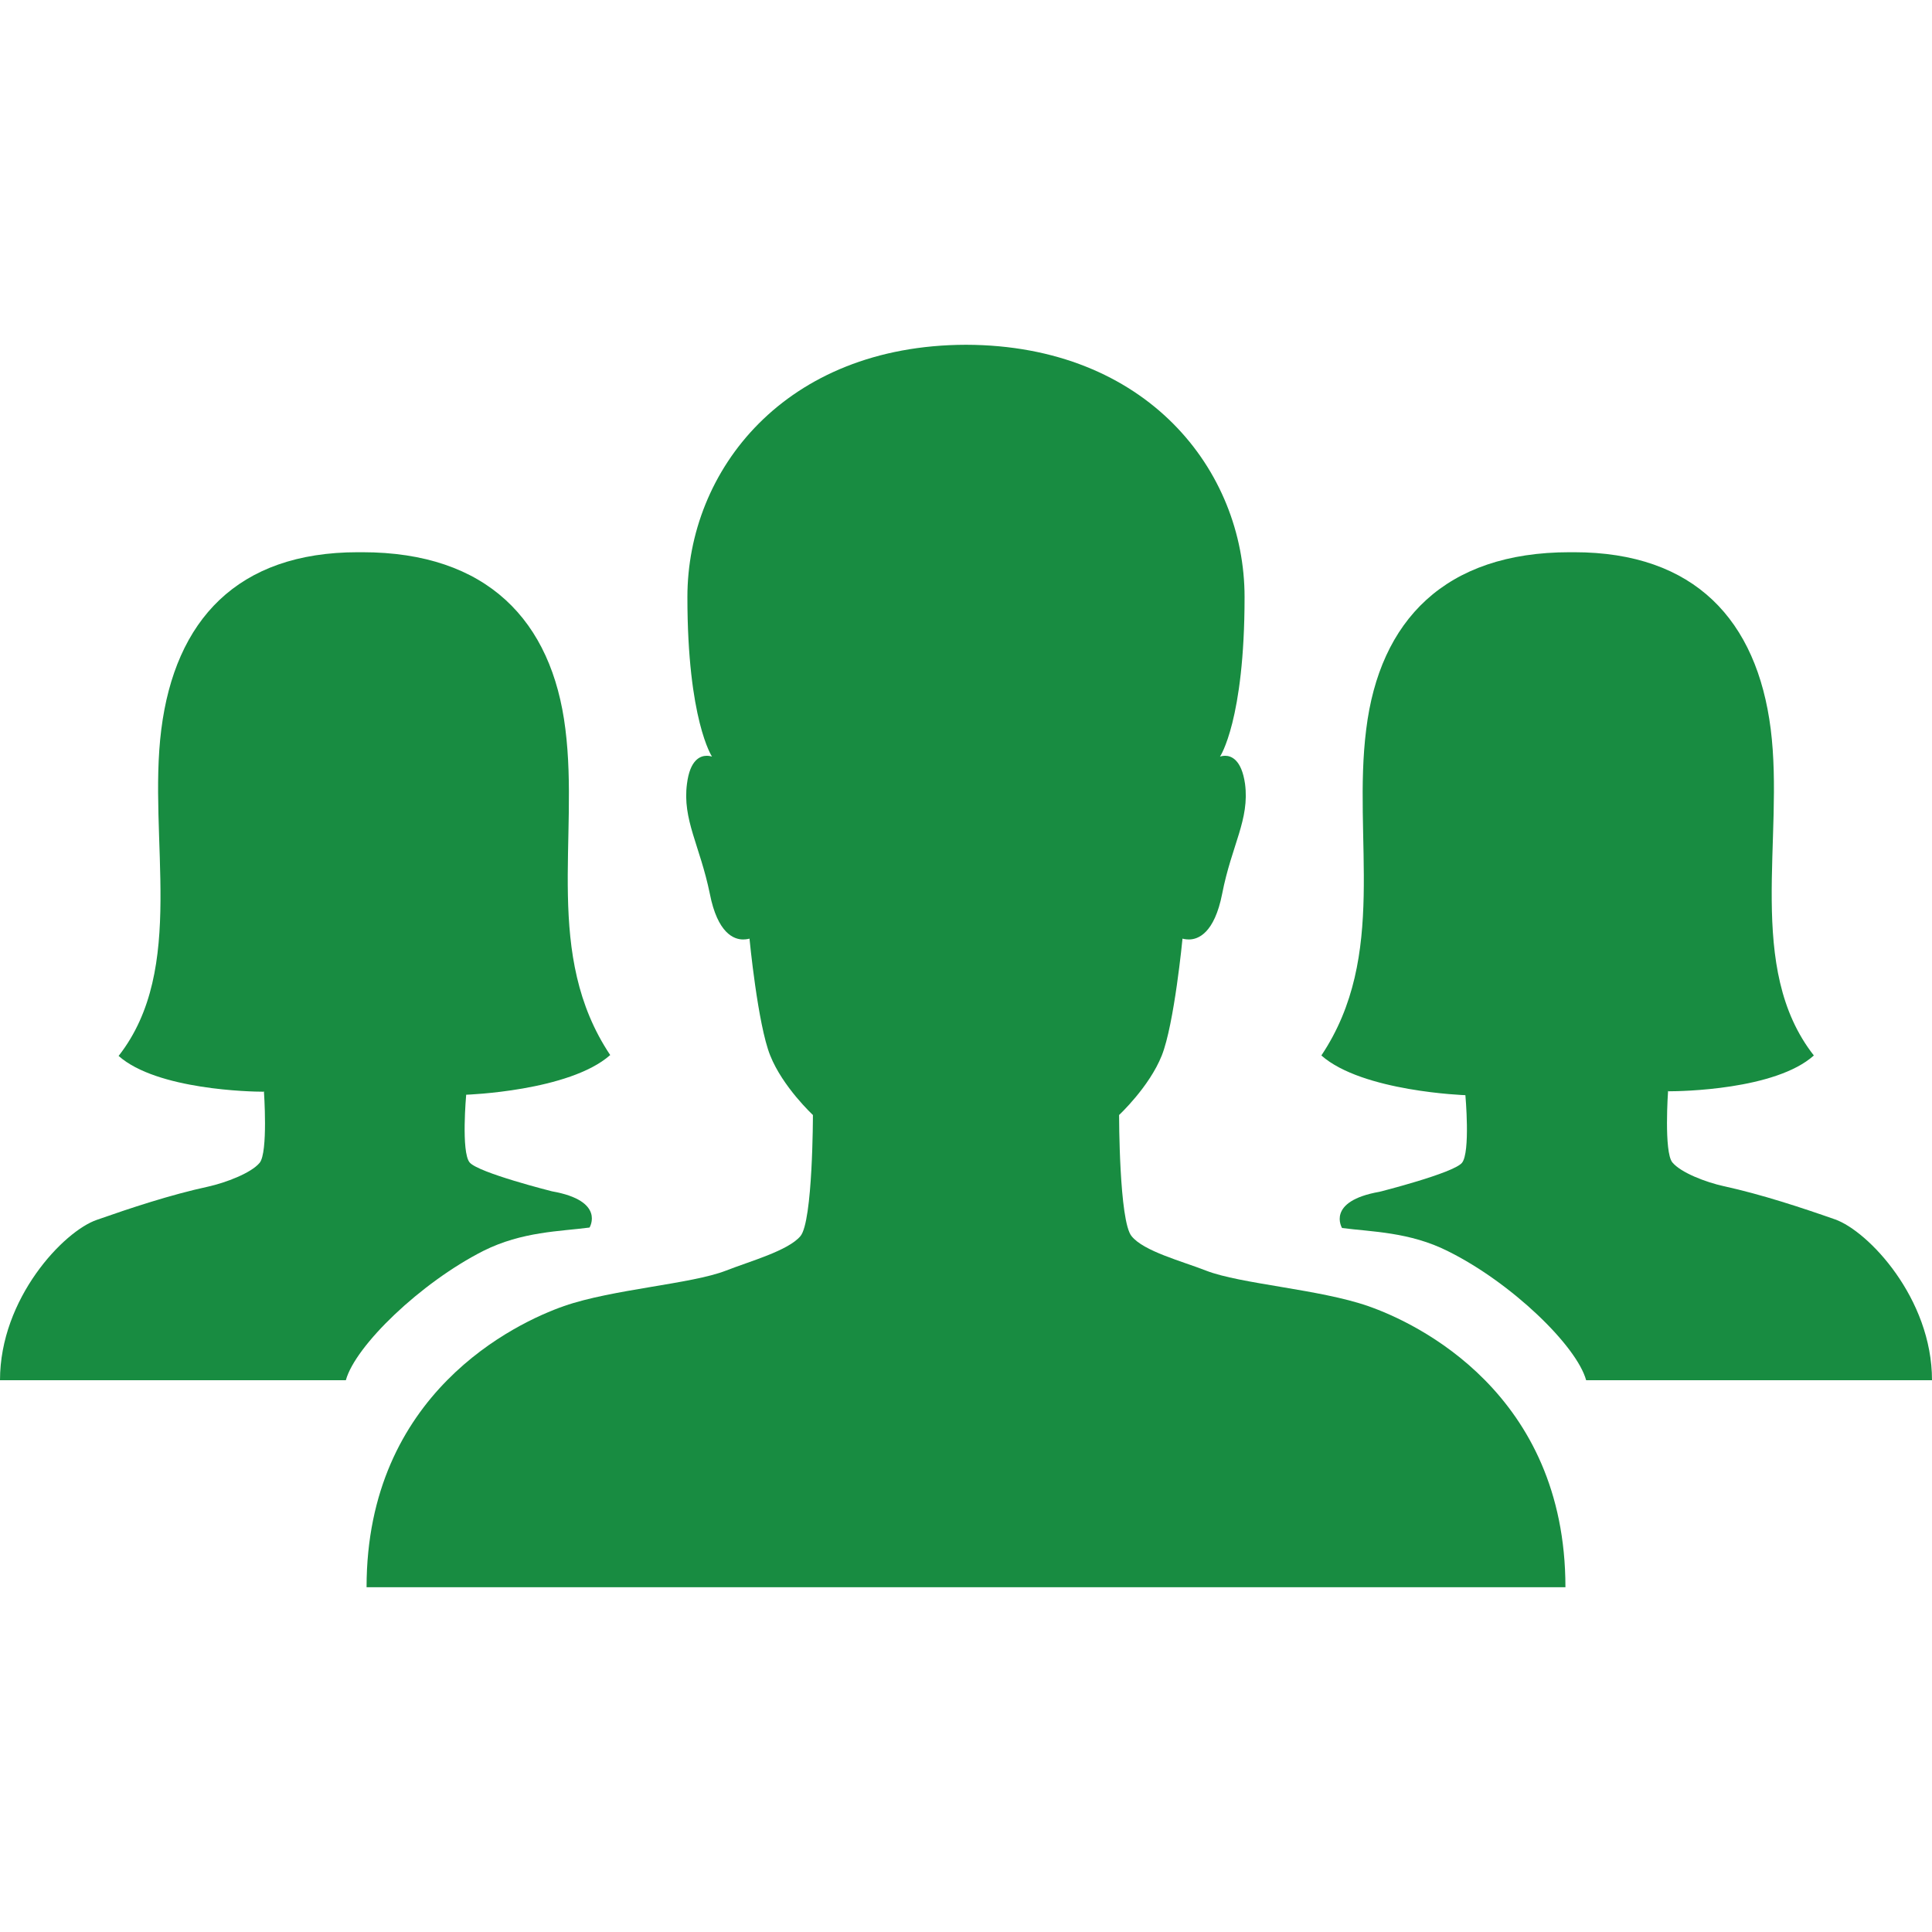
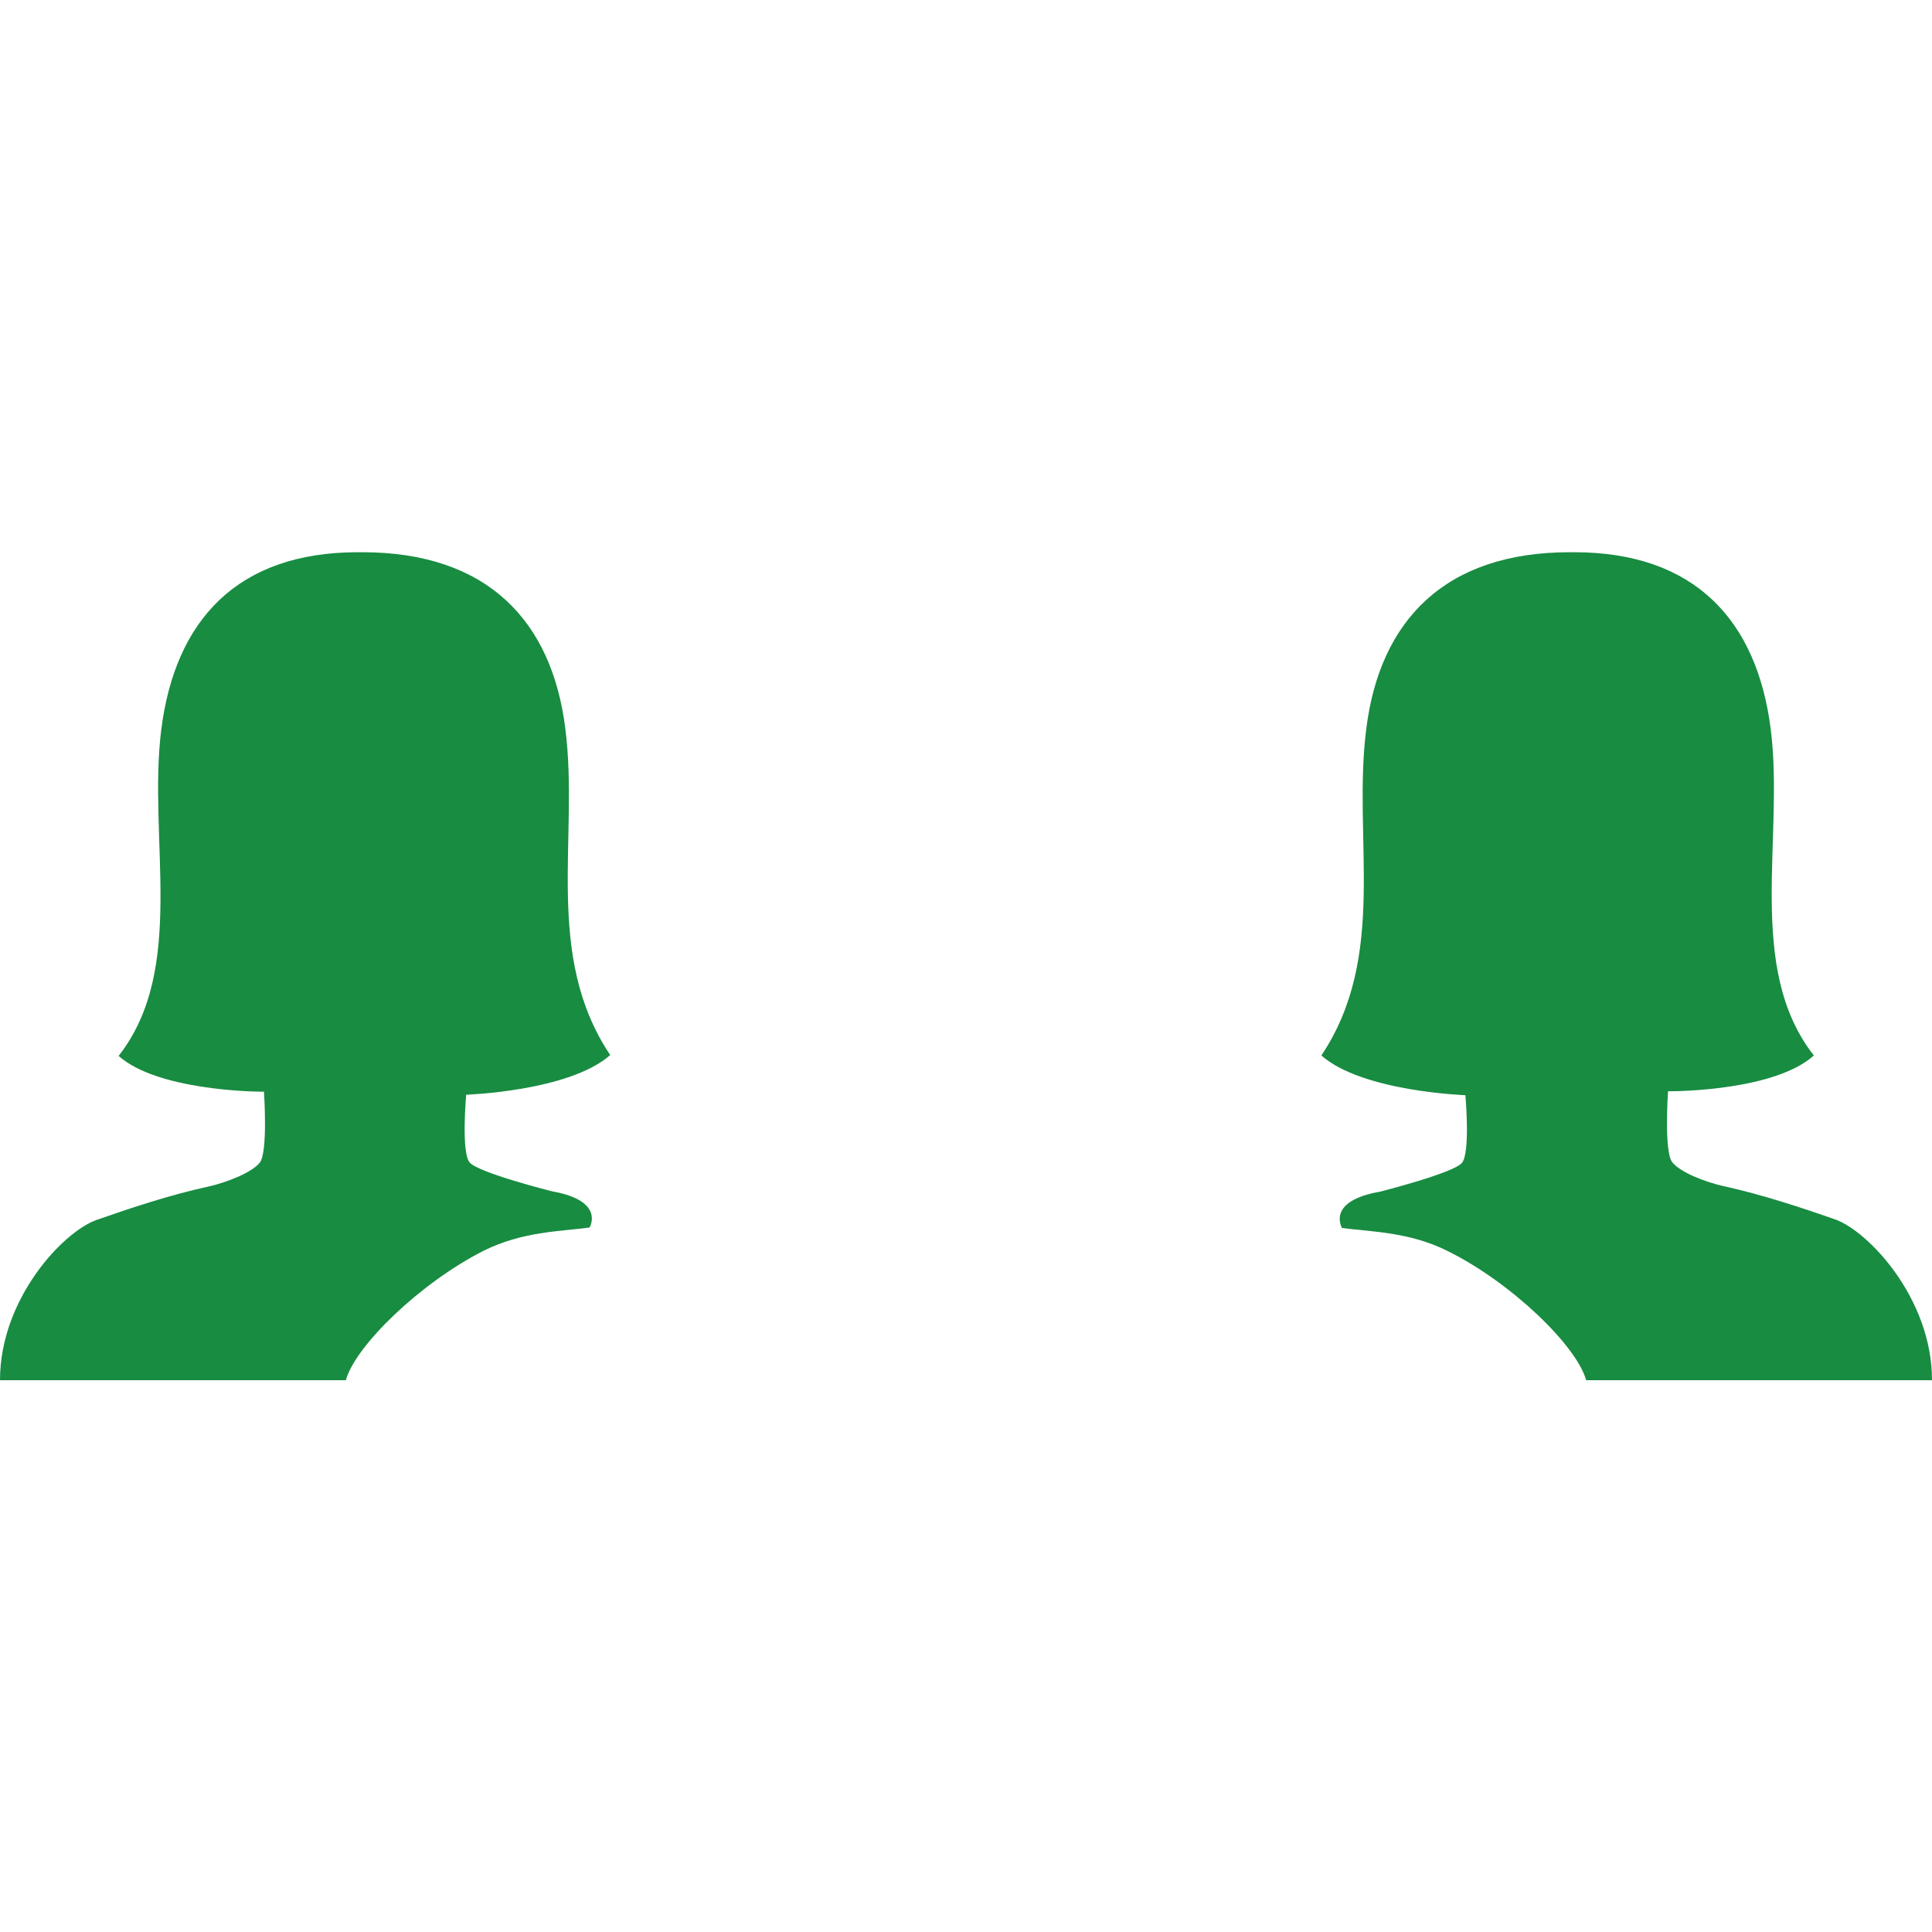
<svg xmlns="http://www.w3.org/2000/svg" version="1.1" baseProfile="full" width="64" height="64" viewBox="0 0 64.00 64.00" enable-background="new 0 0 64.00 64.00" xml:space="preserve">
  <g>
    <g>
-       <path fill="#188C41" fill-opacity="1" stroke-width="1.333" stroke-linejoin="miter" d="M 45.314,43.264C 43.714,42.707 41.1,42.536 39.957,42.093C 39.157,41.779 37.886,41.45 37.486,40.95C 37.071,40.464 37.071,36.936 37.071,36.936C 37.071,36.936 38.071,36.007 38.486,34.964C 38.9,33.922 39.172,31.093 39.172,31.093C 39.172,31.093 39.257,31.121 39.386,31.121C 39.686,31.121 40.228,30.921 40.486,29.607C 40.8,27.993 41.4,27.15 41.243,25.964C 41.129,25.164 40.786,25.036 40.586,25.036C 40.486,25.036 40.414,25.064 40.414,25.064C 40.414,25.064 41.228,23.864 41.228,19.779C 41.228,15.579 37.986,11.436 32,11.421C 26,11.436 22.771,15.579 22.771,19.779C 22.771,23.85 23.586,25.064 23.586,25.064C 23.586,25.064 23.514,25.036 23.414,25.036C 23.2,25.036 22.857,25.164 22.757,25.964C 22.6,27.15 23.186,28.007 23.514,29.607C 23.771,30.921 24.314,31.121 24.614,31.121C 24.743,31.121 24.828,31.093 24.828,31.093C 24.828,31.093 25.1,33.936 25.514,34.964C 25.929,36.007 26.929,36.936 26.929,36.936C 26.929,36.936 26.929,40.464 26.514,40.95C 26.1,41.436 24.843,41.779 24.043,42.093C 22.9,42.536 20.286,42.707 18.686,43.264C 17.086,43.822 12.143,46.15 12.143,52.579L 51.857,52.579C 51.857,46.15 46.929,43.822 45.314,43.264 Z " />
-     </g>
+       </g>
    <path fill="#188C41" fill-opacity="1" stroke-width="1.333" stroke-linejoin="miter" d="M 16.014,41.436C 17.3,40.793 18.557,40.793 19.529,40.664C 19.529,40.664 20.071,39.779 18.286,39.464C 18.286,39.464 15.843,38.85 15.557,38.507C 15.271,38.164 15.443,36.264 15.443,36.264C 15.443,36.264 18.857,36.15 20.214,34.95C 18,31.636 19.186,27.764 18.729,24.15C 18.286,20.55 16.129,18.293 12,18.293C 11.986,18.293 12,18.293 11.857,18.293L 11.857,18.293C 7.857,18.293 5.8,20.55 5.343,24.164C 4.886,27.779 6.2,32.079 3.929,34.979C 5.2,36.107 8.343,36.164 8.7,36.164L 8.729,36.164L 8.743,36.15C 8.743,36.15 8.886,38.179 8.6,38.521C 8.314,38.864 7.471,39.179 6.9,39.307C 5.643,39.579 4.314,40.021 3.214,40.407C 2.114,40.779 9.93411e-009,43.007 9.93411e-009,45.721L 11.457,45.721C 11.771,44.579 13.929,42.493 16.014,41.436 Z " />
    <path fill="#188C41" fill-opacity="1" stroke-width="1.333" stroke-linejoin="miter" d="M 52.543,45.721L 64,45.721C 64,43.007 61.886,40.779 60.786,40.393C 59.686,40.007 58.343,39.564 57.1,39.293C 56.514,39.164 55.686,38.85 55.4,38.507C 55.114,38.164 55.257,36.136 55.257,36.136L 55.272,36.15C 55.272,36.15 55.286,36.15 55.3,36.15C 55.657,36.15 58.814,36.107 60.086,34.964C 57.814,32.064 59.114,27.764 58.657,24.15C 58.2,20.55 56.143,18.293 52.143,18.293L 52,18.293C 47.871,18.293 45.7,20.55 45.257,24.164C 44.8,27.779 45.986,31.65 43.772,34.964C 45.129,36.164 48.543,36.279 48.543,36.279C 48.543,36.279 48.714,38.179 48.429,38.521C 48.143,38.864 45.7,39.479 45.7,39.479C 43.914,39.793 44.457,40.679 44.457,40.679C 45.429,40.807 46.7,40.807 47.971,41.45C 50.071,42.493 52.228,44.579 52.543,45.721 Z " />
  </g>
</svg>